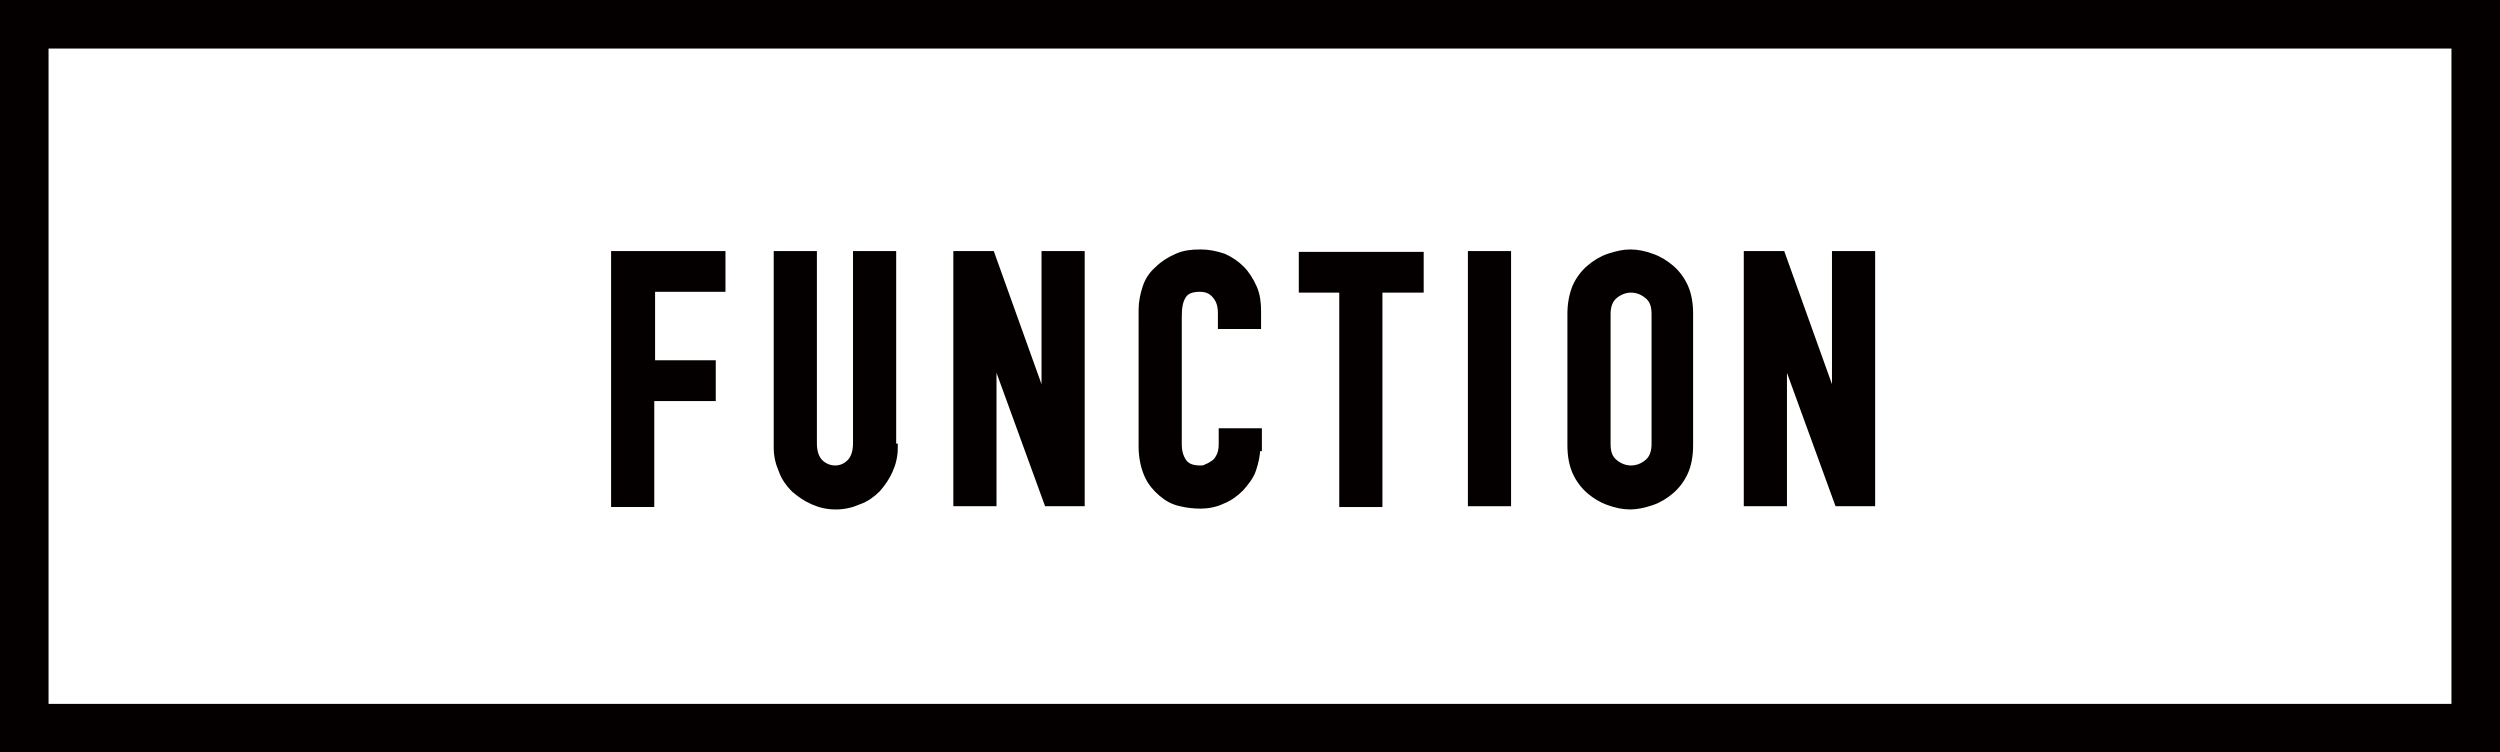
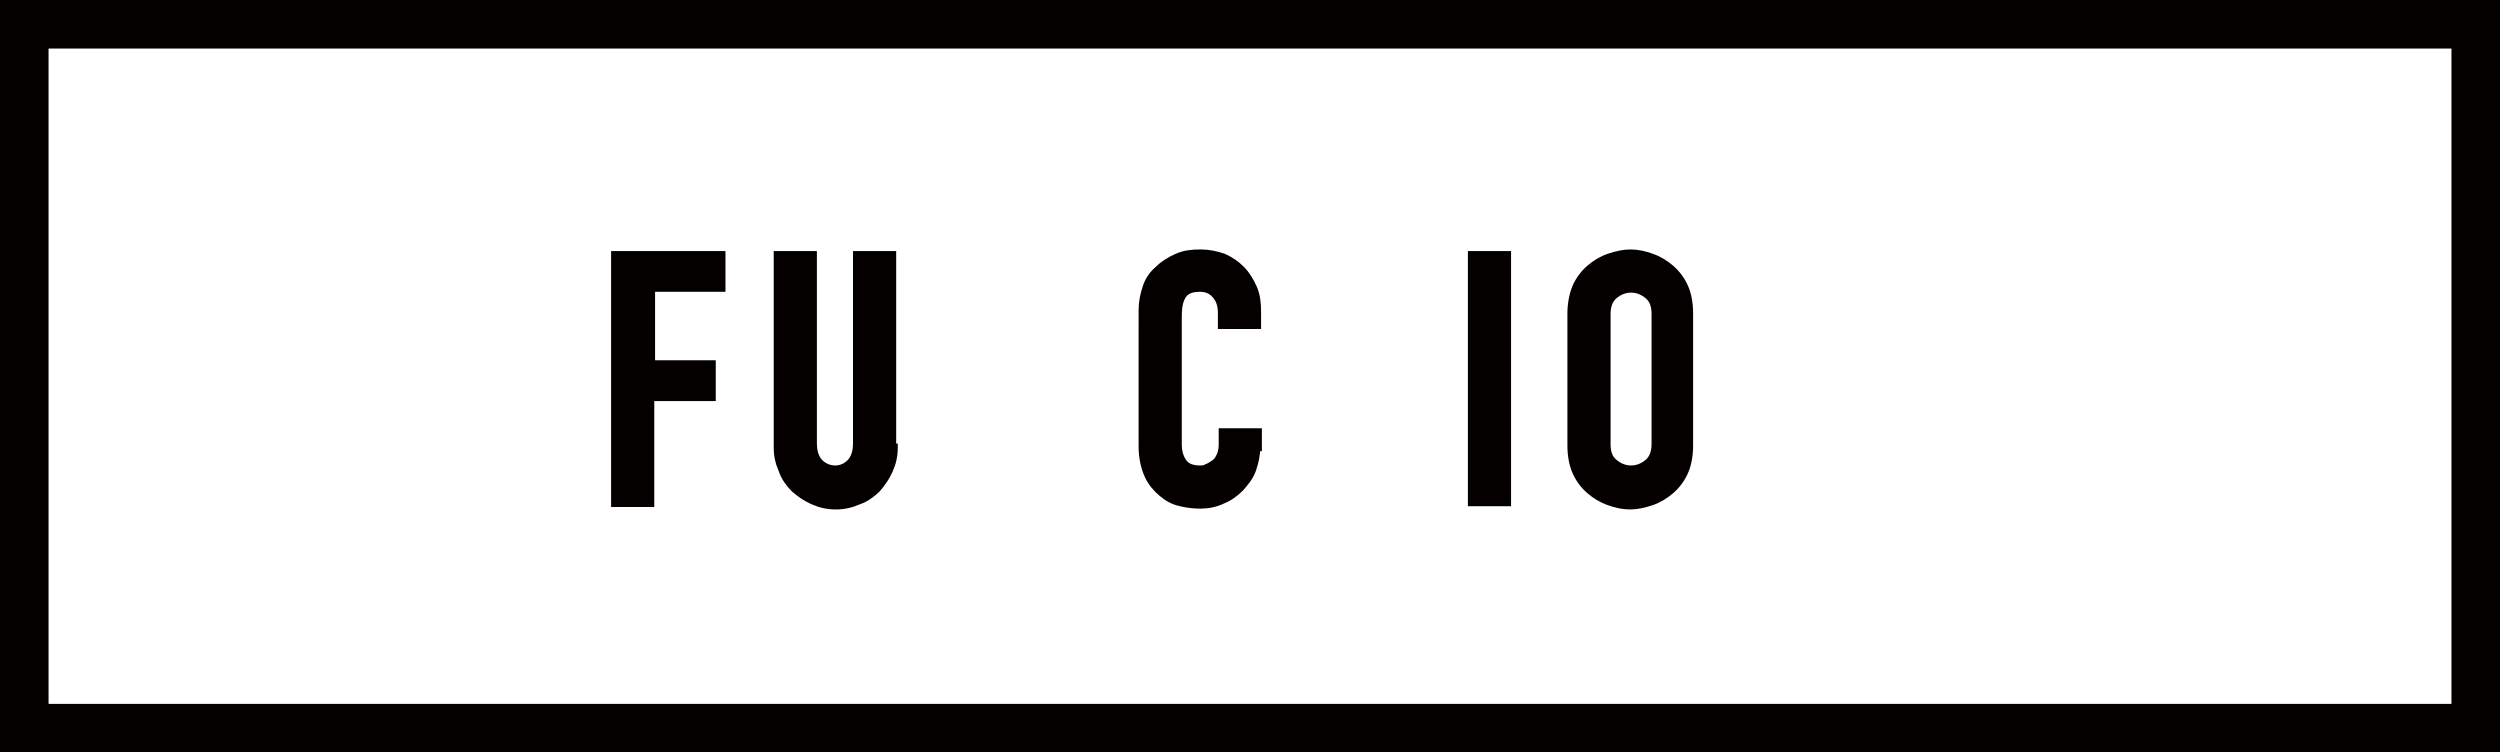
<svg xmlns="http://www.w3.org/2000/svg" version="1.1" id="レイヤー_1" x="0px" y="0px" width="309px" height="93px" viewBox="0 0 309 93" style="enable-background:new 0 0 309 93;" xml:space="preserve">
  <style type="text/css">
	.st0{fill:#040000;stroke:#040000;stroke-width:0.937;stroke-miterlimit:10;}
	.st1{fill:none;stroke:#040000;stroke-width:6;stroke-miterlimit:10;}
</style>
  <g>
    <g>
      <path class="st0" d="M76.1,31.5h13.1v4.1h-8.7V45H88v4.1h-7.6v13.1h-4.4V31.5z" />
      <path class="st0" d="M110.5,55.3c0,1-0.2,1.9-0.6,2.8c-0.4,0.9-0.9,1.6-1.5,2.3c-0.6,0.6-1.4,1.2-2.3,1.5    c-0.9,0.4-1.8,0.6-2.8,0.6c-1,0-1.9-0.2-2.8-0.6c-0.9-0.4-1.6-0.9-2.3-1.5c-0.6-0.6-1.2-1.4-1.5-2.3c-0.4-0.9-0.6-1.8-0.6-2.8    V31.5h4.4v23.3c0,1.1,0.3,1.9,0.8,2.4c0.5,0.5,1.2,0.8,1.9,0.8c0.8,0,1.4-0.3,1.9-0.8c0.5-0.5,0.8-1.3,0.8-2.4V31.5h4.4V55.3z" />
-       <path class="st0" d="M118.3,31.5h4.2l6.6,18.4h0.1V31.5h4.4v30.6h-4.1l-6.7-18.4h-0.1v18.4h-4.4V31.5z" />
      <path class="st0" d="M155.3,55.3c0,0.9-0.2,1.8-0.5,2.7s-0.9,1.6-1.5,2.3c-0.6,0.6-1.4,1.2-2.2,1.5c-0.8,0.4-1.8,0.6-2.7,0.6    c-0.8,0-1.7-0.1-2.5-0.3c-0.9-0.2-1.6-0.6-2.3-1.2c-0.7-0.6-1.3-1.3-1.7-2.2c-0.4-0.9-0.7-2.1-0.7-3.5V38.3c0-1,0.2-1.9,0.5-2.8    c0.3-0.9,0.8-1.6,1.5-2.2c0.6-0.6,1.4-1.1,2.3-1.5c0.9-0.4,1.8-0.5,2.9-0.5c1,0,1.9,0.2,2.8,0.5c0.9,0.4,1.6,0.9,2.2,1.5    c0.6,0.6,1.1,1.4,1.5,2.3c0.4,0.9,0.5,1.9,0.5,2.9v1.7H151v-1.5c0-0.9-0.2-1.6-0.7-2.2c-0.5-0.6-1.1-0.9-2-0.9    c-1.1,0-1.8,0.3-2.2,1c-0.4,0.7-0.5,1.5-0.5,2.6v15.7c0,0.9,0.2,1.6,0.6,2.2c0.4,0.6,1.1,0.9,2.1,0.9c0.3,0,0.6,0,0.9-0.2    c0.3-0.1,0.6-0.3,0.9-0.5c0.3-0.2,0.5-0.5,0.7-0.9c0.2-0.4,0.3-0.9,0.3-1.5v-1.5h4.4V55.3z" />
-       <path class="st0" d="M166.1,35.7H161v-4.1h14.5v4.1h-5.1v26.5h-4.4V35.7z" />
      <path class="st0" d="M181.9,31.5h4.4v30.6h-4.4V31.5z" />
      <path class="st0" d="M194.2,38.8c0-1.2,0.2-2.3,0.6-3.3c0.4-0.9,1-1.7,1.7-2.3c0.7-0.6,1.5-1.1,2.4-1.4c0.9-0.3,1.8-0.5,2.6-0.5    c0.9,0,1.8,0.2,2.6,0.5c0.9,0.3,1.7,0.8,2.4,1.4c0.7,0.6,1.3,1.4,1.7,2.3c0.4,0.9,0.6,2,0.6,3.3v16.2c0,1.3-0.2,2.4-0.6,3.3    c-0.4,0.9-1,1.7-1.7,2.3c-0.7,0.6-1.5,1.1-2.4,1.4c-0.9,0.3-1.8,0.5-2.6,0.5c-0.9,0-1.8-0.2-2.6-0.5c-0.9-0.3-1.7-0.8-2.4-1.4    c-0.7-0.6-1.3-1.4-1.7-2.3c-0.4-0.9-0.6-2-0.6-3.3V38.8z M198.6,54.9c0,1.1,0.3,1.8,0.9,2.3c0.6,0.5,1.3,0.8,2.1,0.8    c0.8,0,1.5-0.3,2.1-0.8c0.6-0.5,0.9-1.3,0.9-2.3V38.8c0-1.1-0.3-1.8-0.9-2.3c-0.6-0.5-1.3-0.8-2.1-0.8c-0.8,0-1.5,0.3-2.1,0.8    c-0.6,0.5-0.9,1.3-0.9,2.3V54.9z" />
-       <path class="st0" d="M216,31.5h4.2l6.6,18.4h0.1V31.5h4.4v30.6h-4.1l-6.7-18.4h-0.1v18.4H216V31.5z" />
    </g>
    <rect x="3" y="3" class="st1" width="303" height="87" />
  </g>
</svg>